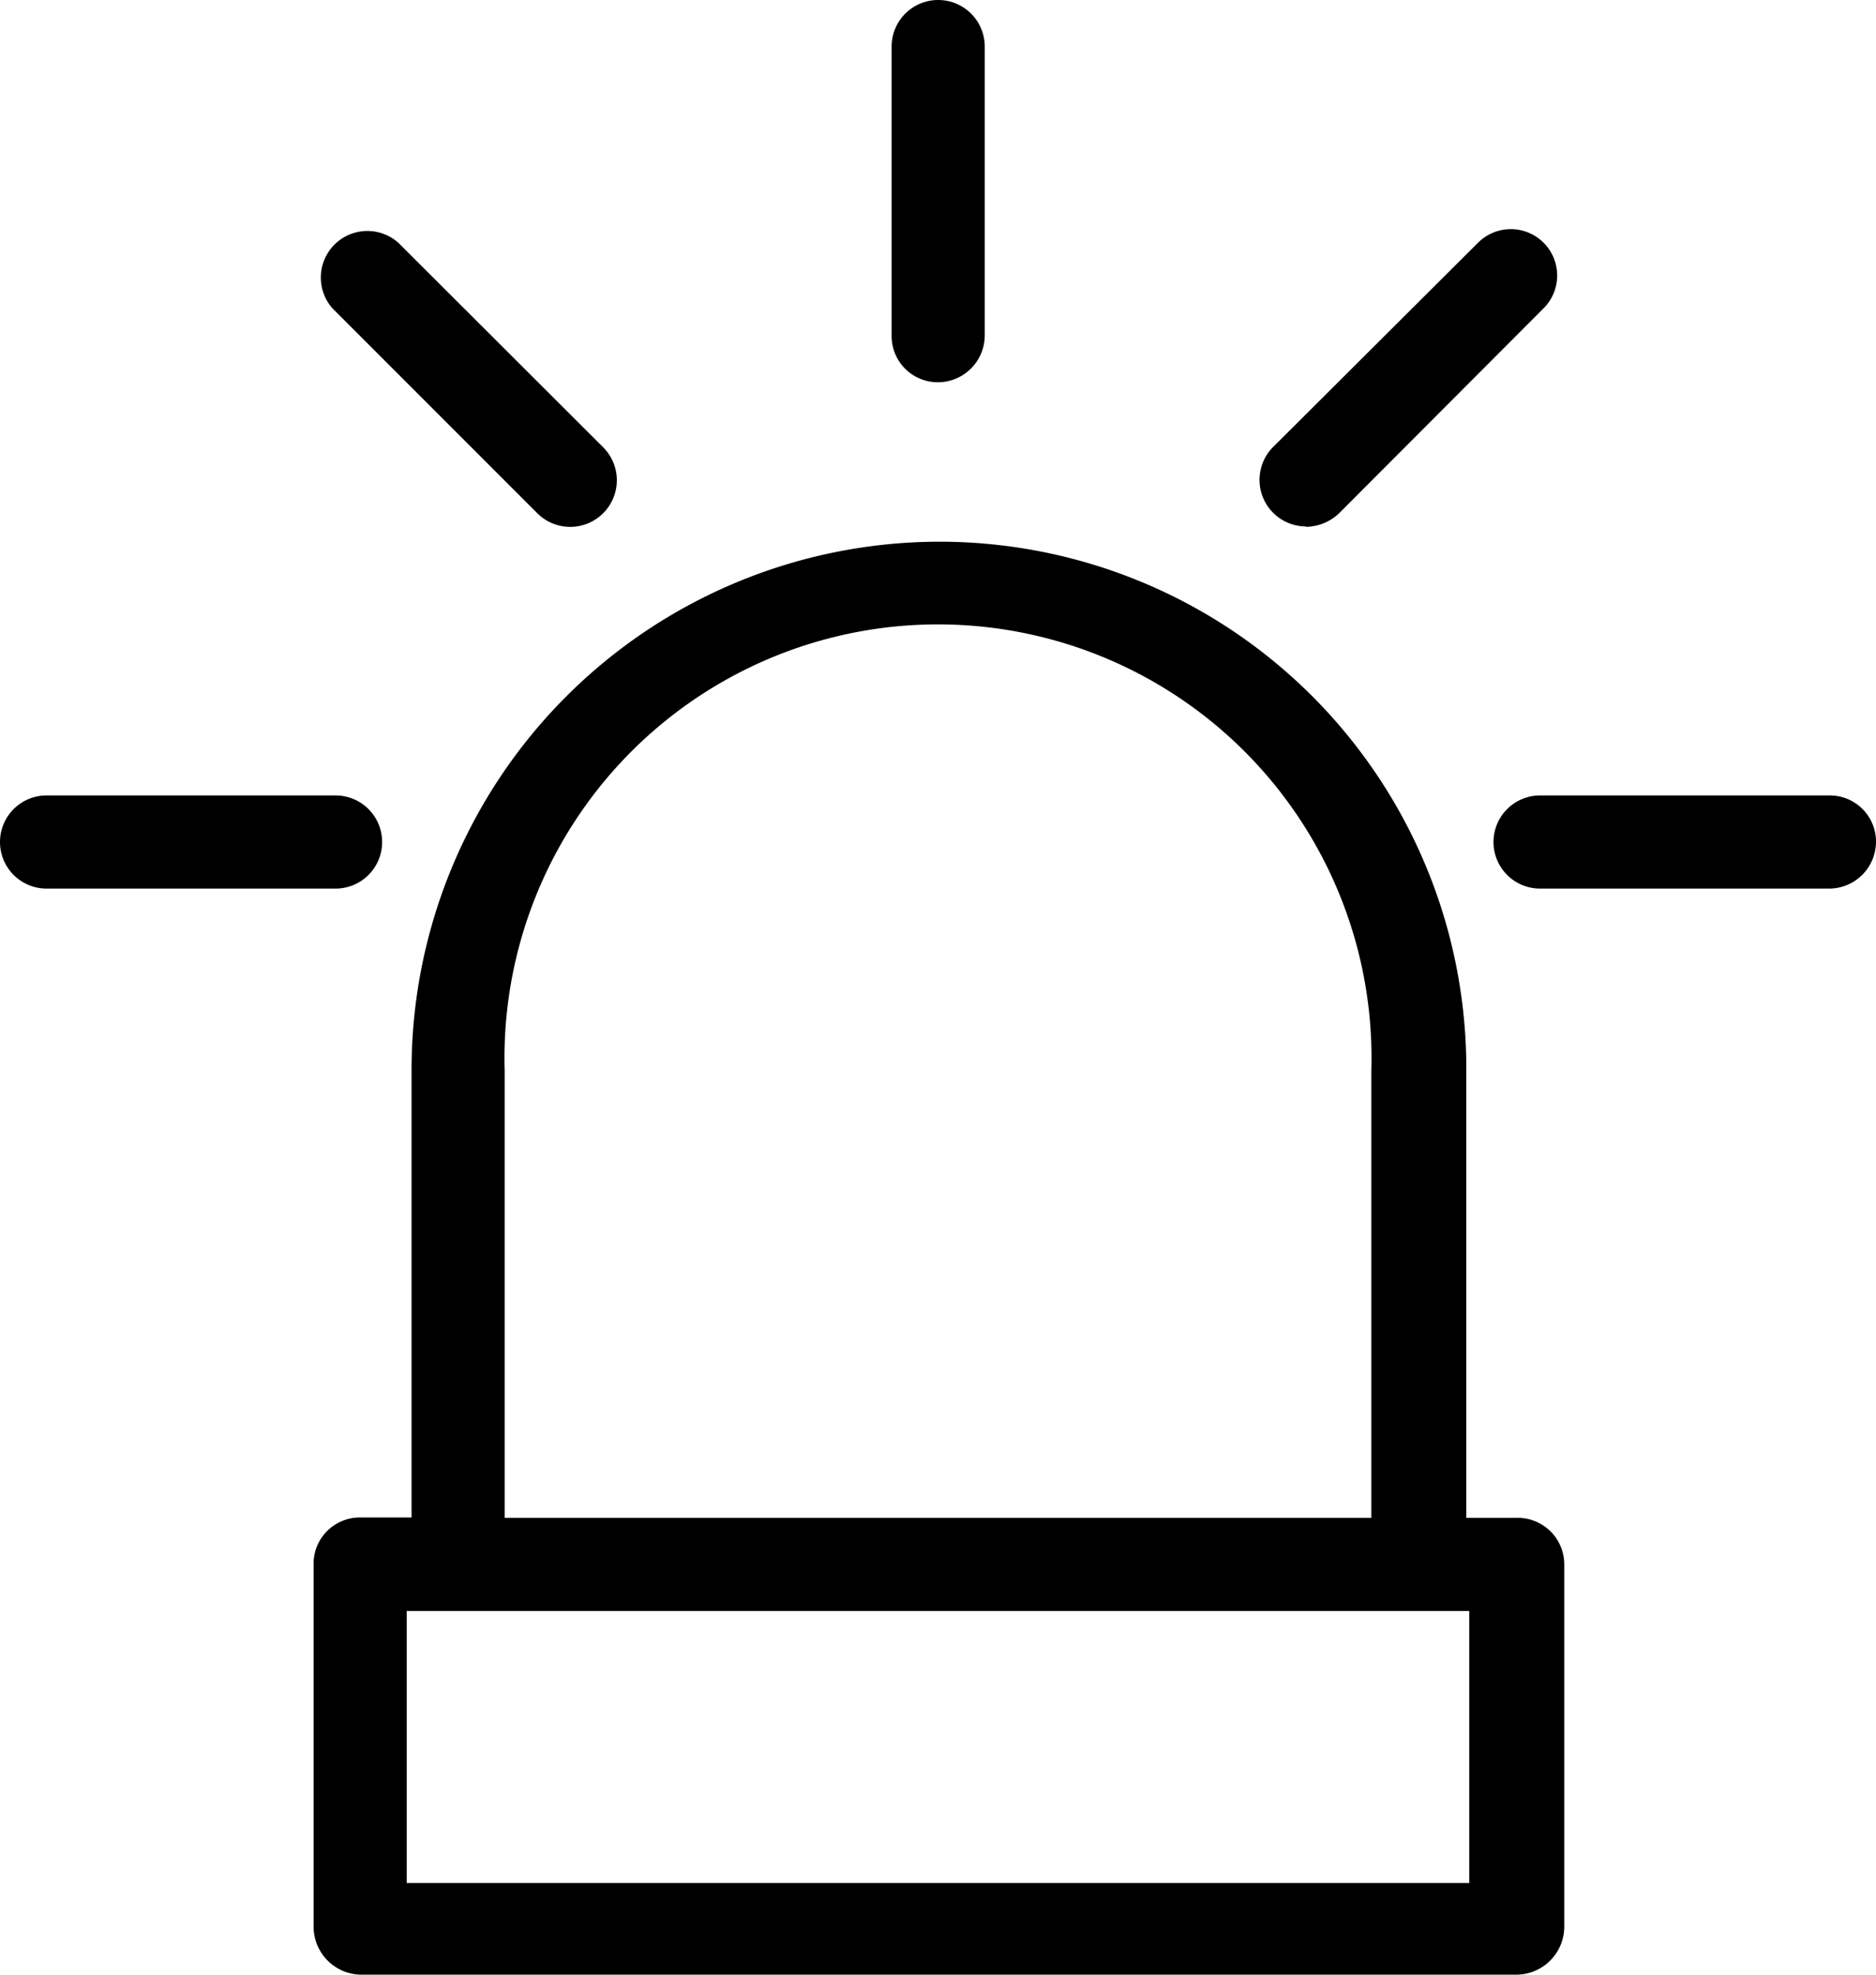
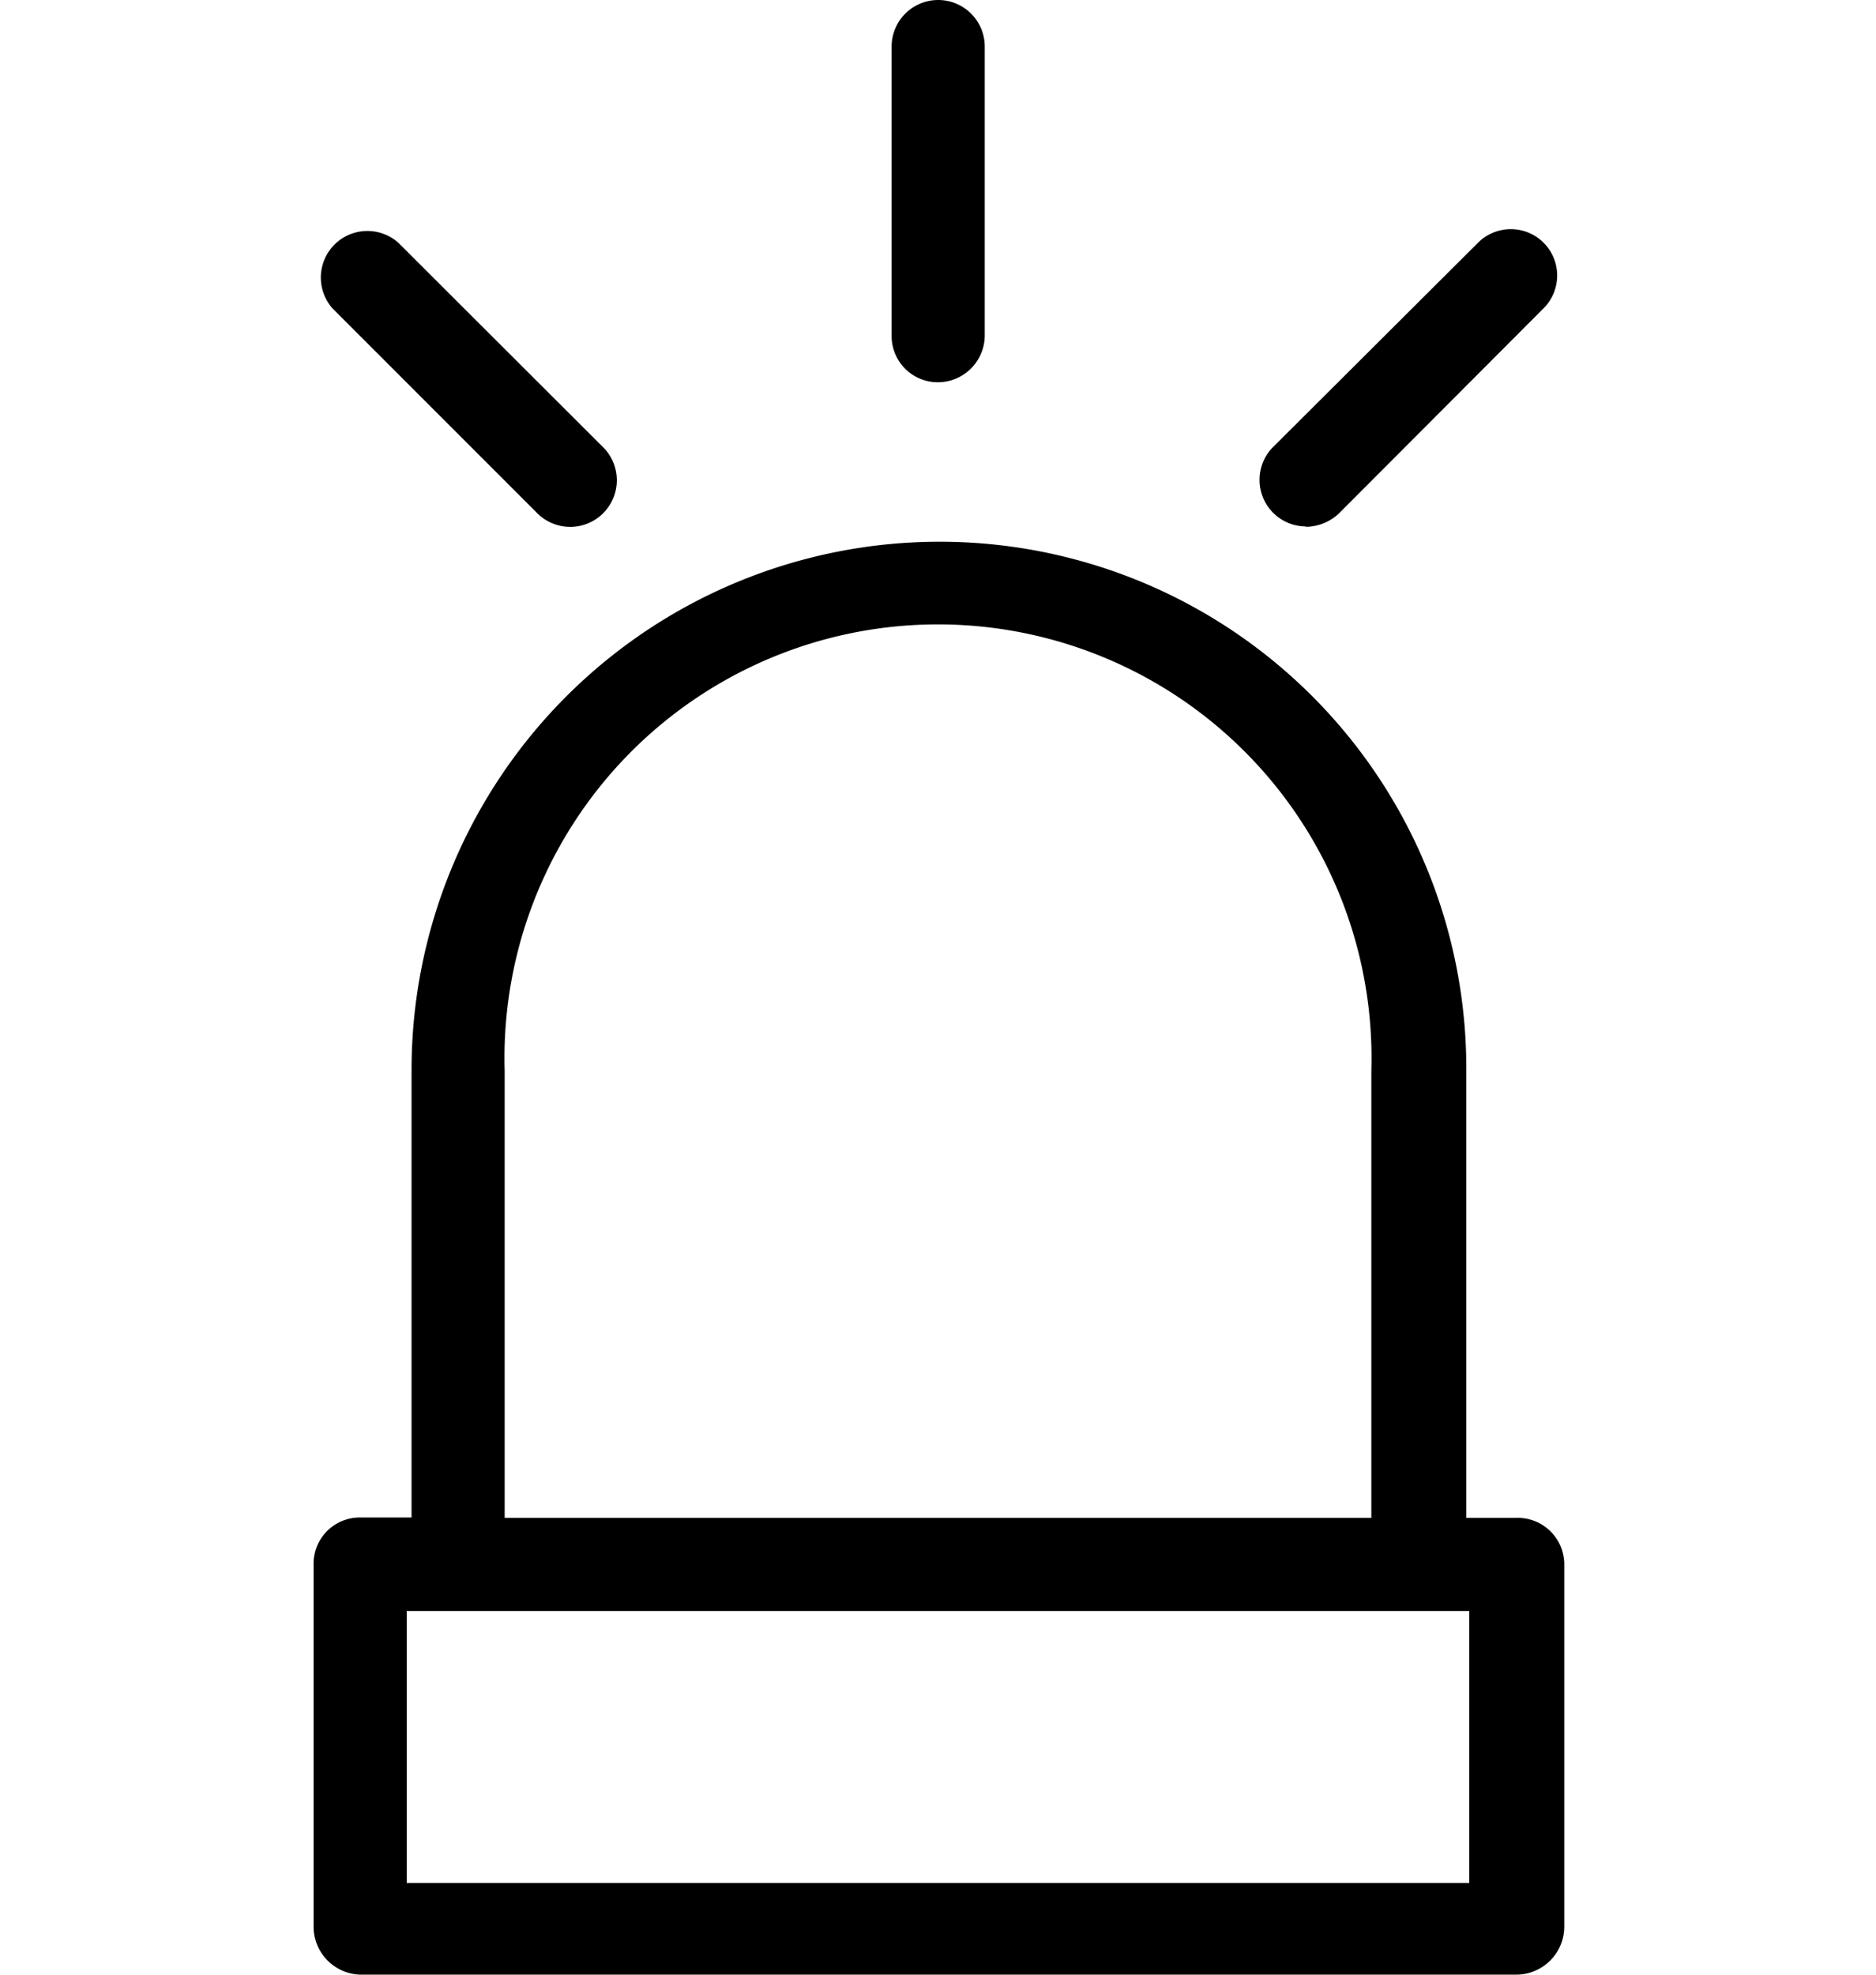
<svg xmlns="http://www.w3.org/2000/svg" id="Layer_1" data-name="Layer 1" width="50.37" height="53" viewBox="0 0 50.37 53">
  <g>
    <path d="M40.71,40.74H39.37l0,0v-12A14.14,14.14,0,0,0,25.21,14.54h0A14.18,14.18,0,0,0,11.05,28.73v12l-.05,0H9.66A1.24,1.24,0,0,0,8.42,42h0V51.7A1.29,1.29,0,0,0,9.66,53H40.71A1.29,1.29,0,0,0,42,51.7V42A1.25,1.25,0,0,0,40.71,40.74Zm-27.16,0v-12a11.64,11.64,0,1,1,23.27,0v12s0,0,0,0H13.5Zm25.9,9.8H10.92V43.24H39.45Z" />
    <path d="M25.19,10.26A1.26,1.26,0,0,0,26.44,9V1.25a1.25,1.25,0,0,0-2.5,0V9A1.24,1.24,0,0,0,25.19,10.26Z" />
-     <path d="M49.12,21.35H41.35a1.25,1.25,0,0,0,0,2.5h7.77a1.26,1.26,0,0,0,1.25-1.25A1.24,1.24,0,0,0,49.12,21.35Z" />
-     <path d="M10.26,22.6A1.25,1.25,0,0,0,9,21.35H1.25a1.25,1.25,0,0,0,0,2.5H9A1.25,1.25,0,0,0,10.26,22.6Z" />
    <path d="M14.43,13.78A1.25,1.25,0,0,0,16.19,12L10.7,6.52A1.25,1.25,0,0,0,8.93,8.28Z" />
    <path d="M35.06,14.14h0a1.31,1.31,0,0,0,.89-.36l5.49-5.5a1.24,1.24,0,0,0-1.75-1.77h0L34.18,12a1.25,1.25,0,0,0,.88,2.13Z" />
  </g>
</svg>